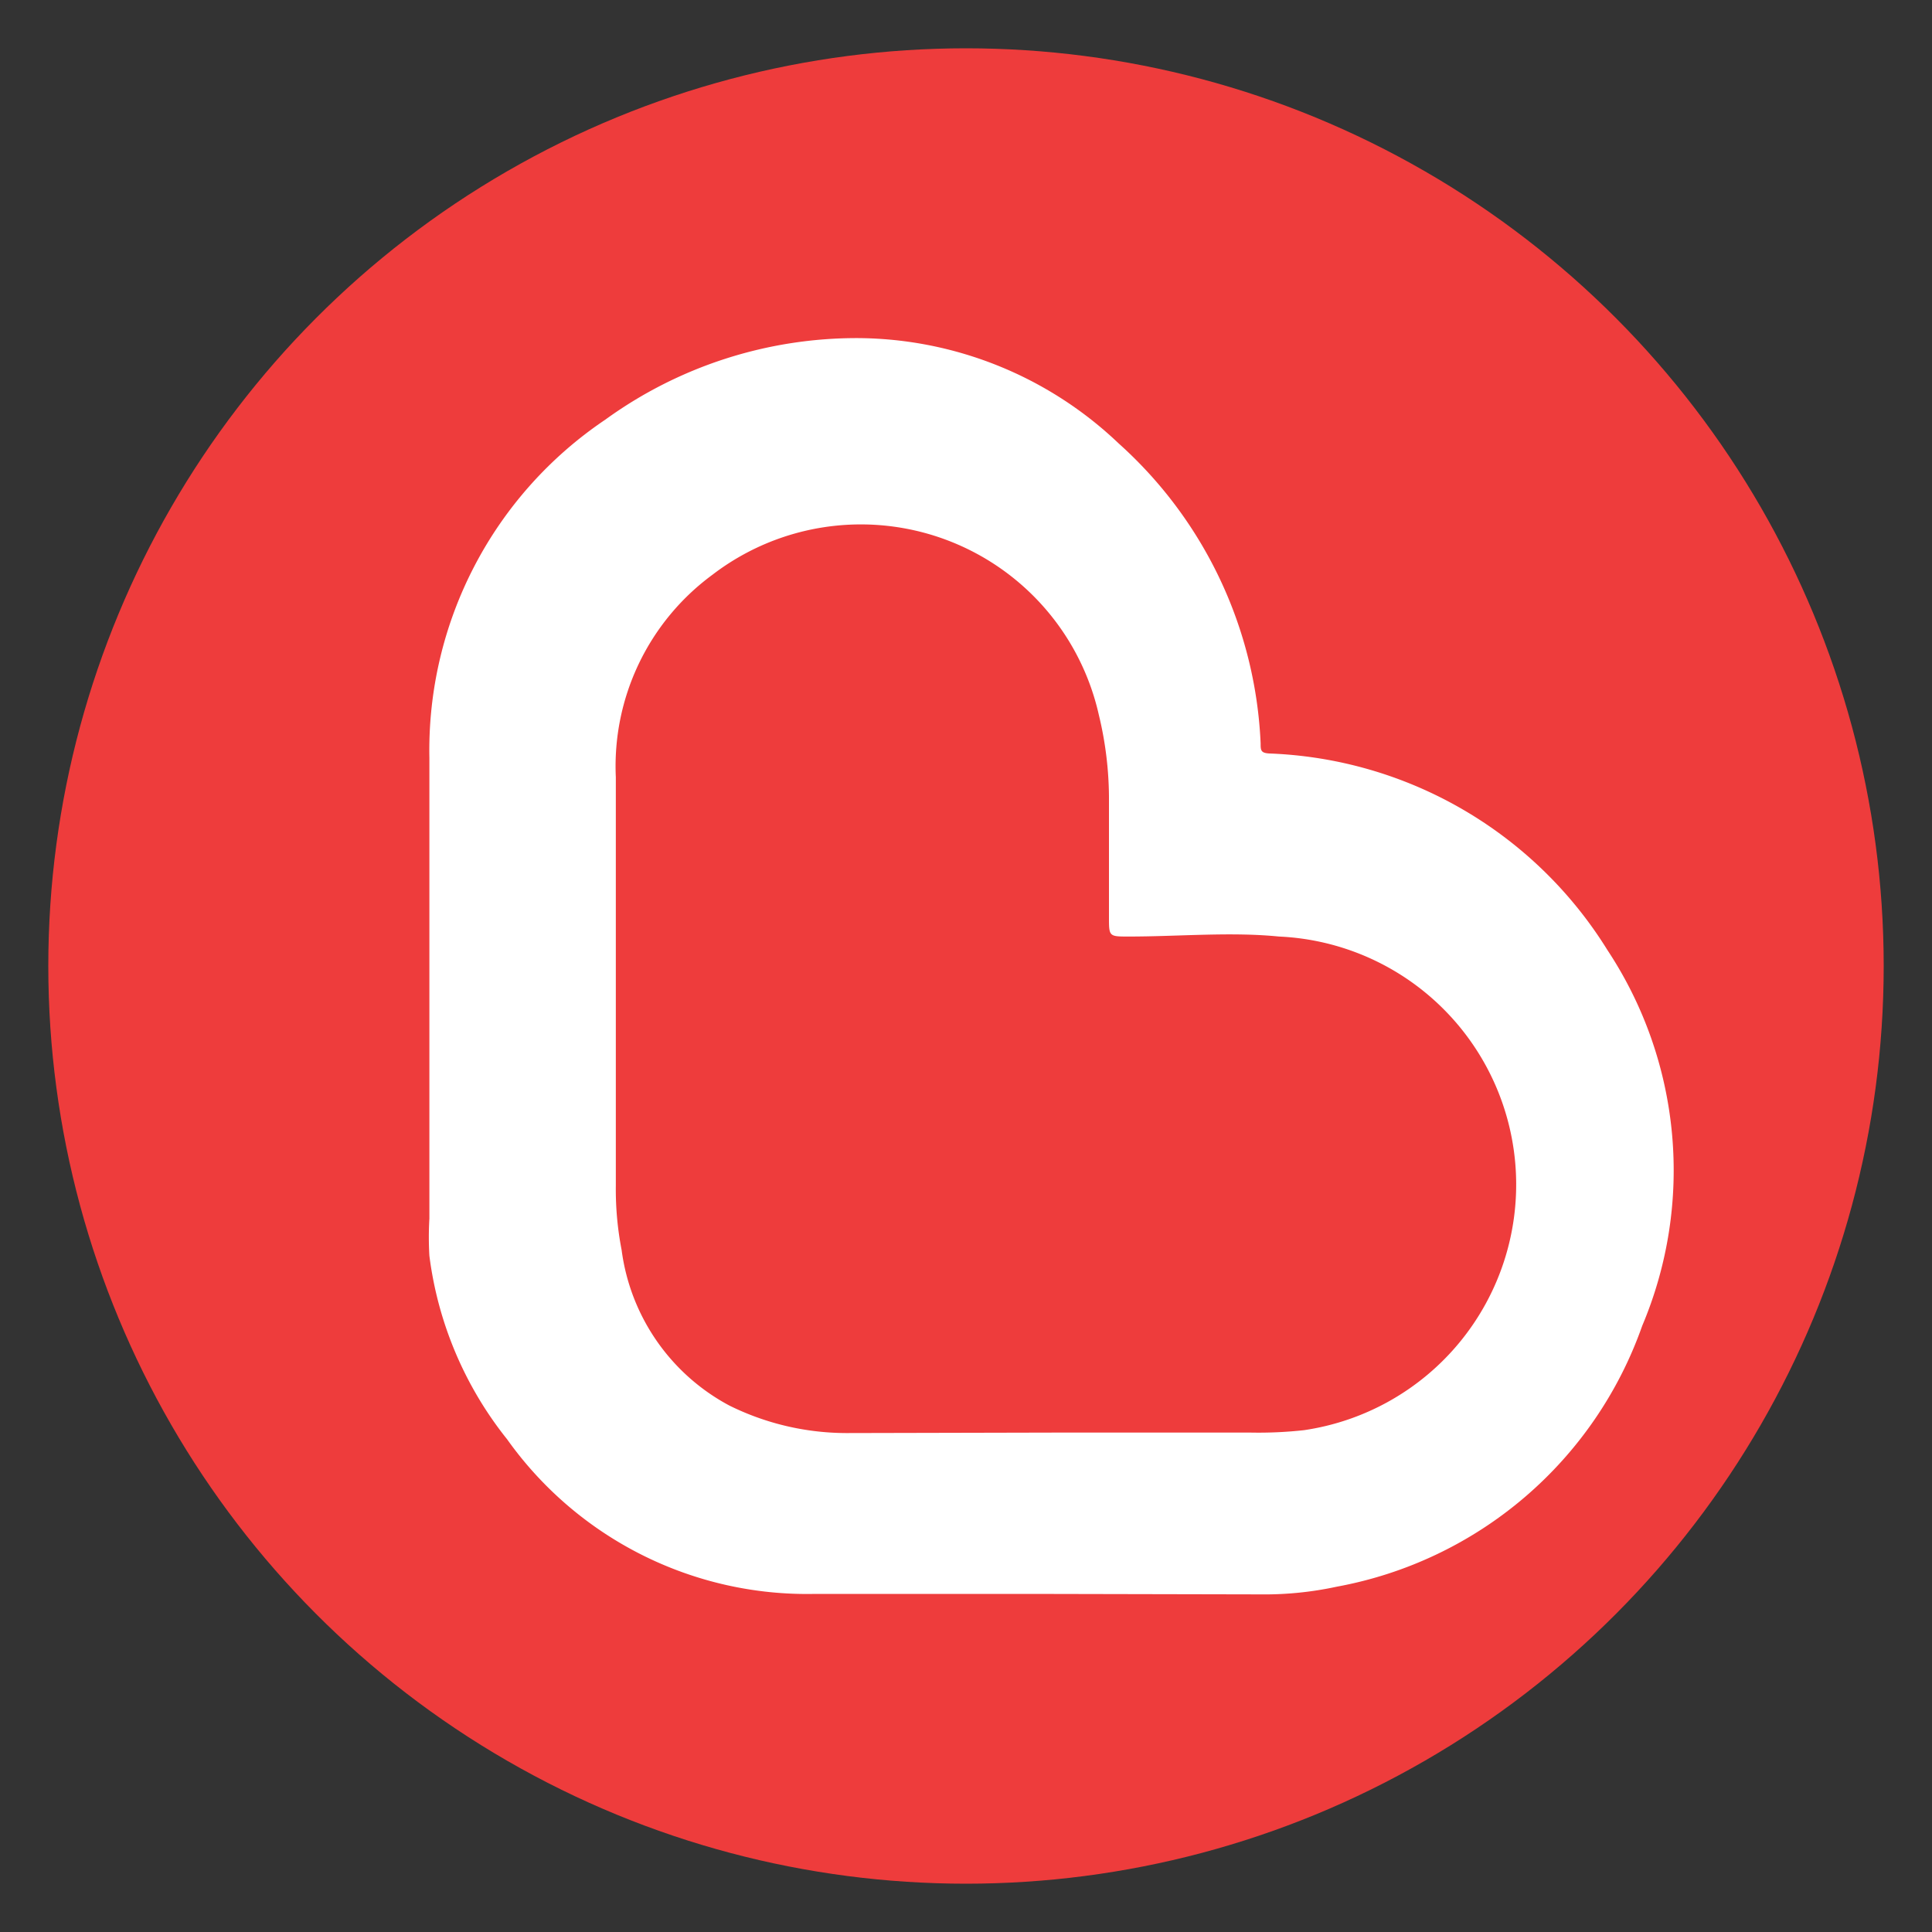
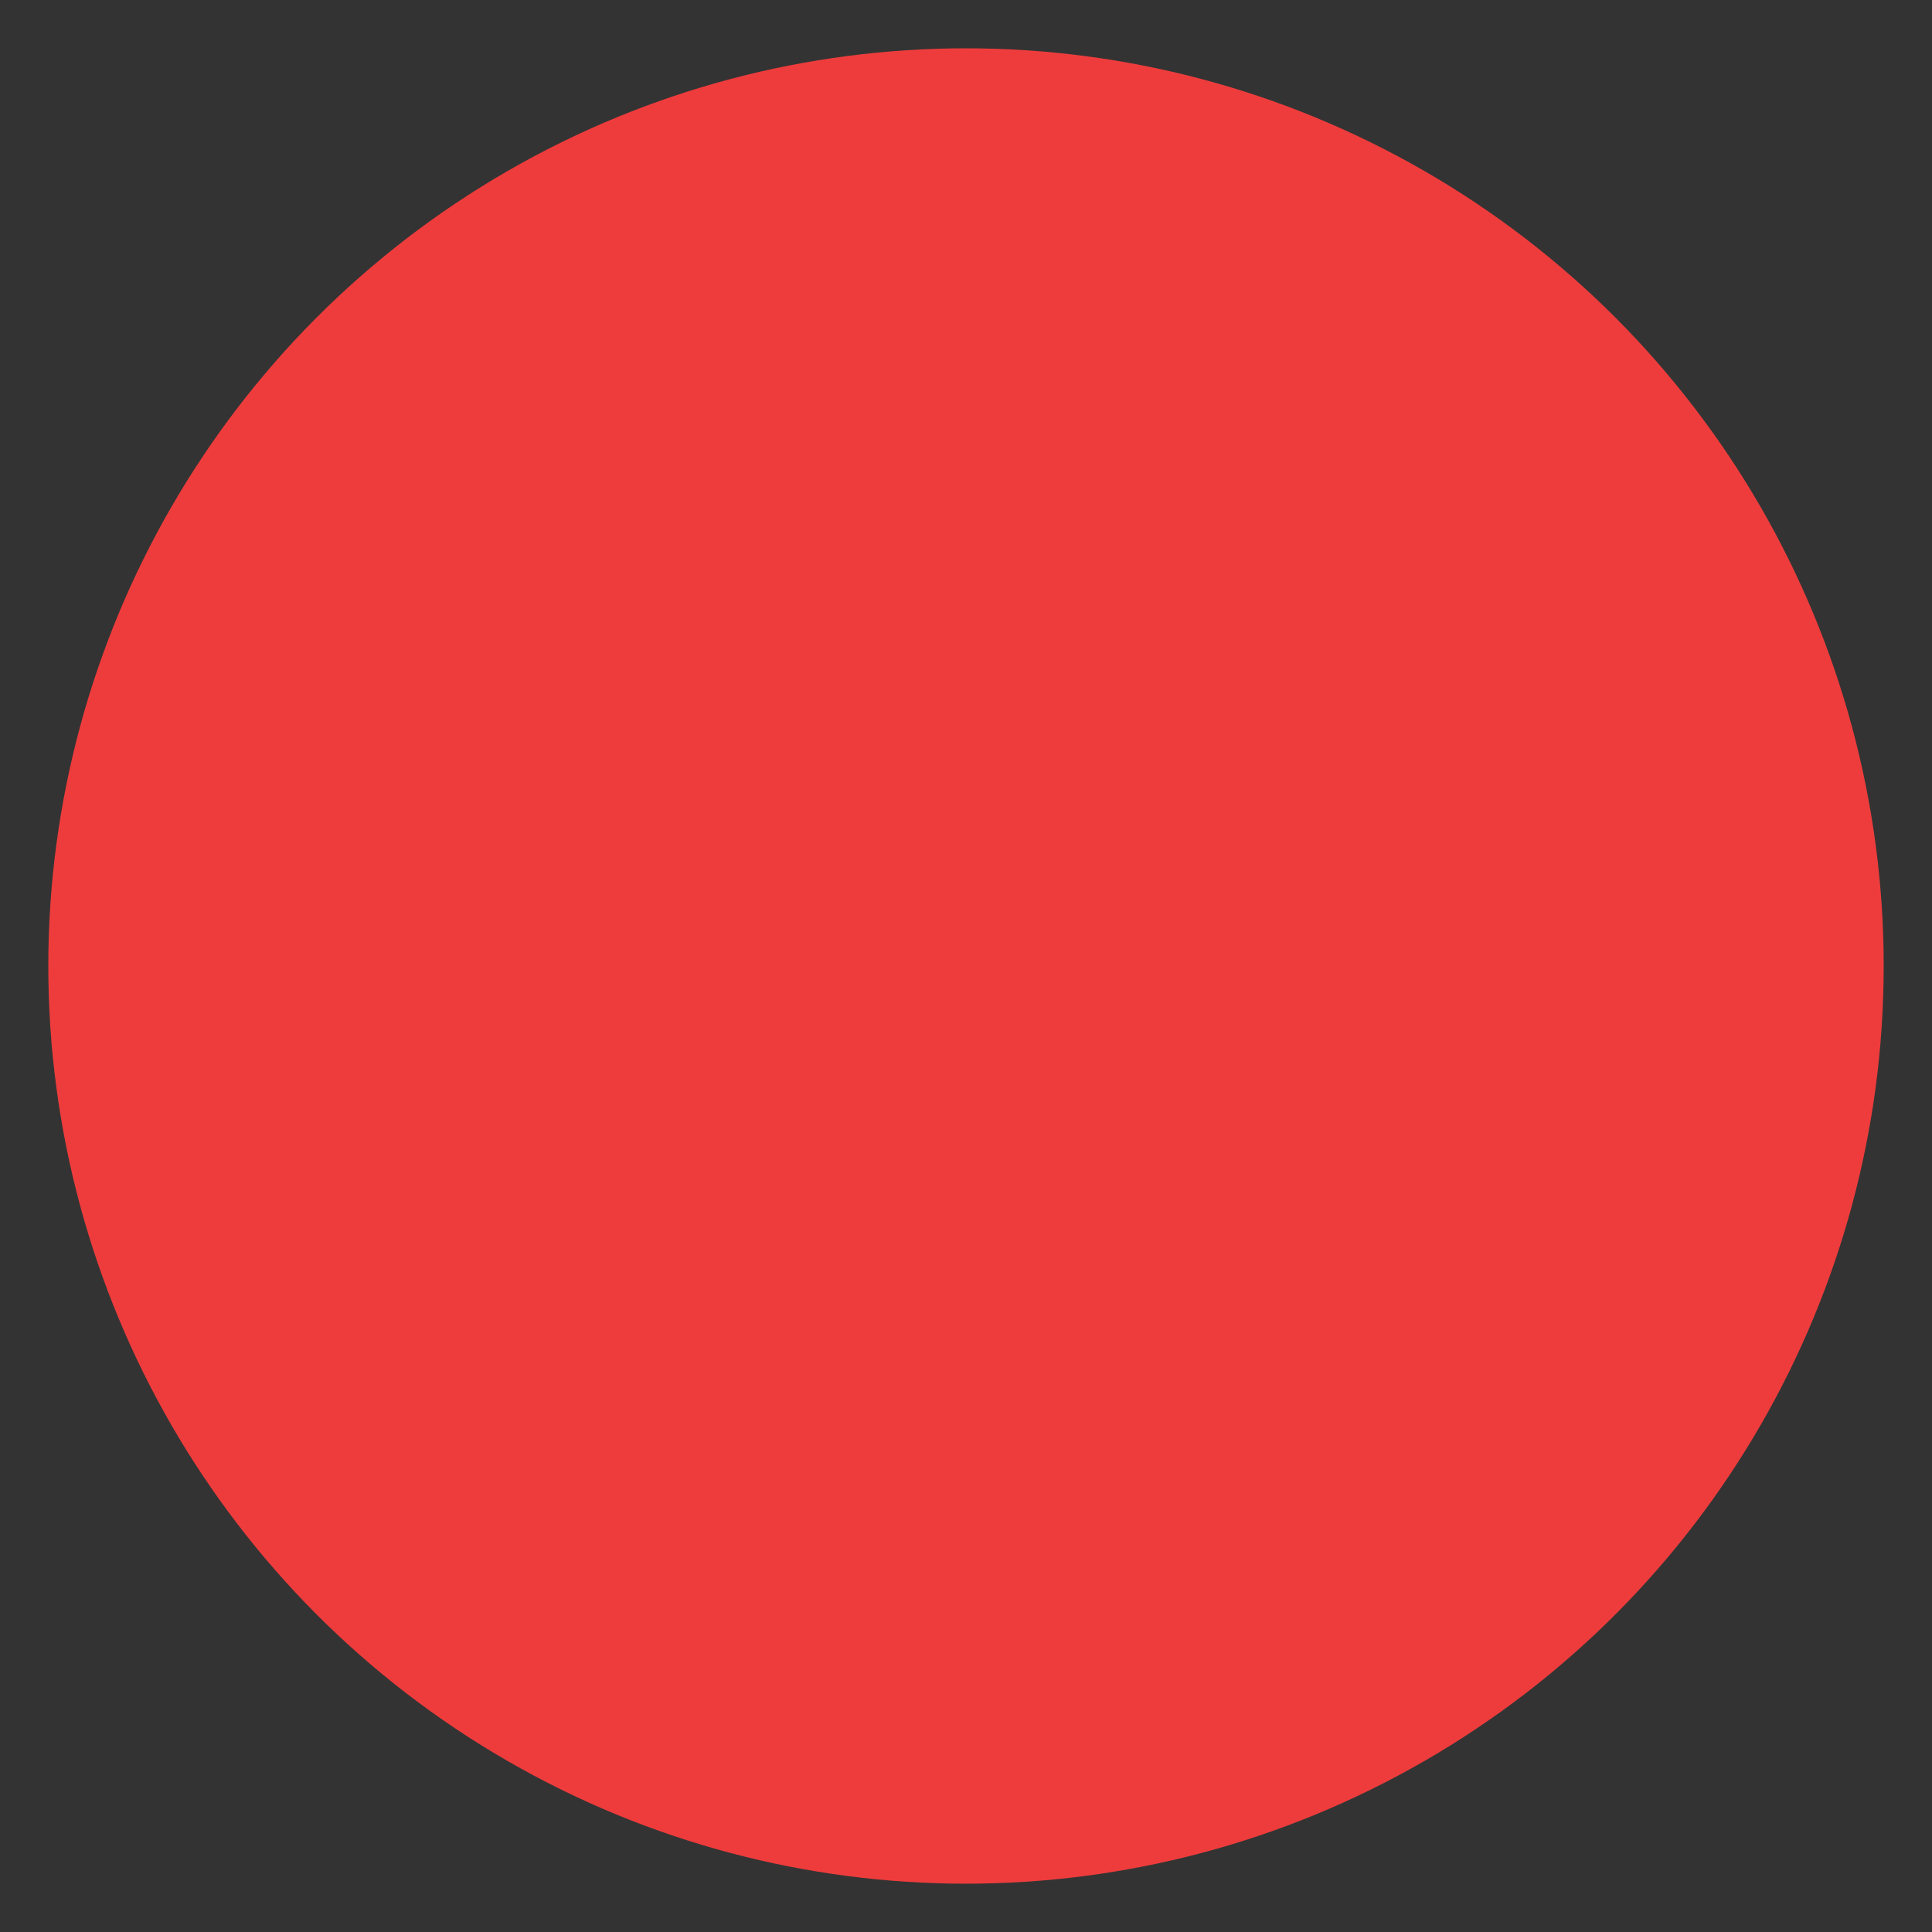
<svg xmlns="http://www.w3.org/2000/svg" id="Layer_1" data-name="Layer 1" viewBox="0 0 40 40">
  <rect x="0" y="0" width="40" height="40" fill="#333333" stroke="none" />
  <defs>
    <style>.cls-1{fill:#ee3c3c;}.cls-2{fill:#fff;}</style>
  </defs>
  <circle class="cls-1" cx="20" cy="20" r="19" />
-   <path class="cls-2" d="M21.31,33H16.88a7.62,7.62,0,0,1-6.38-3.2A7.62,7.62,0,0,1,8.89,26a6.61,6.61,0,0,1,0-.77c0-3.18,0-6.36,0-9.54a8.25,8.25,0,0,1,3.64-7A8.87,8.87,0,0,1,17.77,7a7.89,7.89,0,0,1,5.39,2.18,8.86,8.86,0,0,1,2.94,6.21c0,.14,0,.2.18.21a8.61,8.61,0,0,1,7,4.07A8.27,8.27,0,0,1,34,27.45a8.29,8.29,0,0,1-6.32,5.4,7.09,7.09,0,0,1-1.59.16Zm.58-3.34v0h4A8.59,8.59,0,0,0,27,29.61a5.14,5.14,0,0,0-.52-10.22c-1-.1-2.08,0-3.11,0-.41,0-.41,0-.41-.4v-2.5a7.38,7.38,0,0,0-.21-1.69,5.05,5.05,0,0,0-8-2.9,4.92,4.92,0,0,0-2,4.19c0,2.82,0,5.64,0,8.46a6.58,6.58,0,0,0,.12,1.33A4.28,4.28,0,0,0,15.1,29.1a5.48,5.48,0,0,0,2.42.57Z" />
</svg>